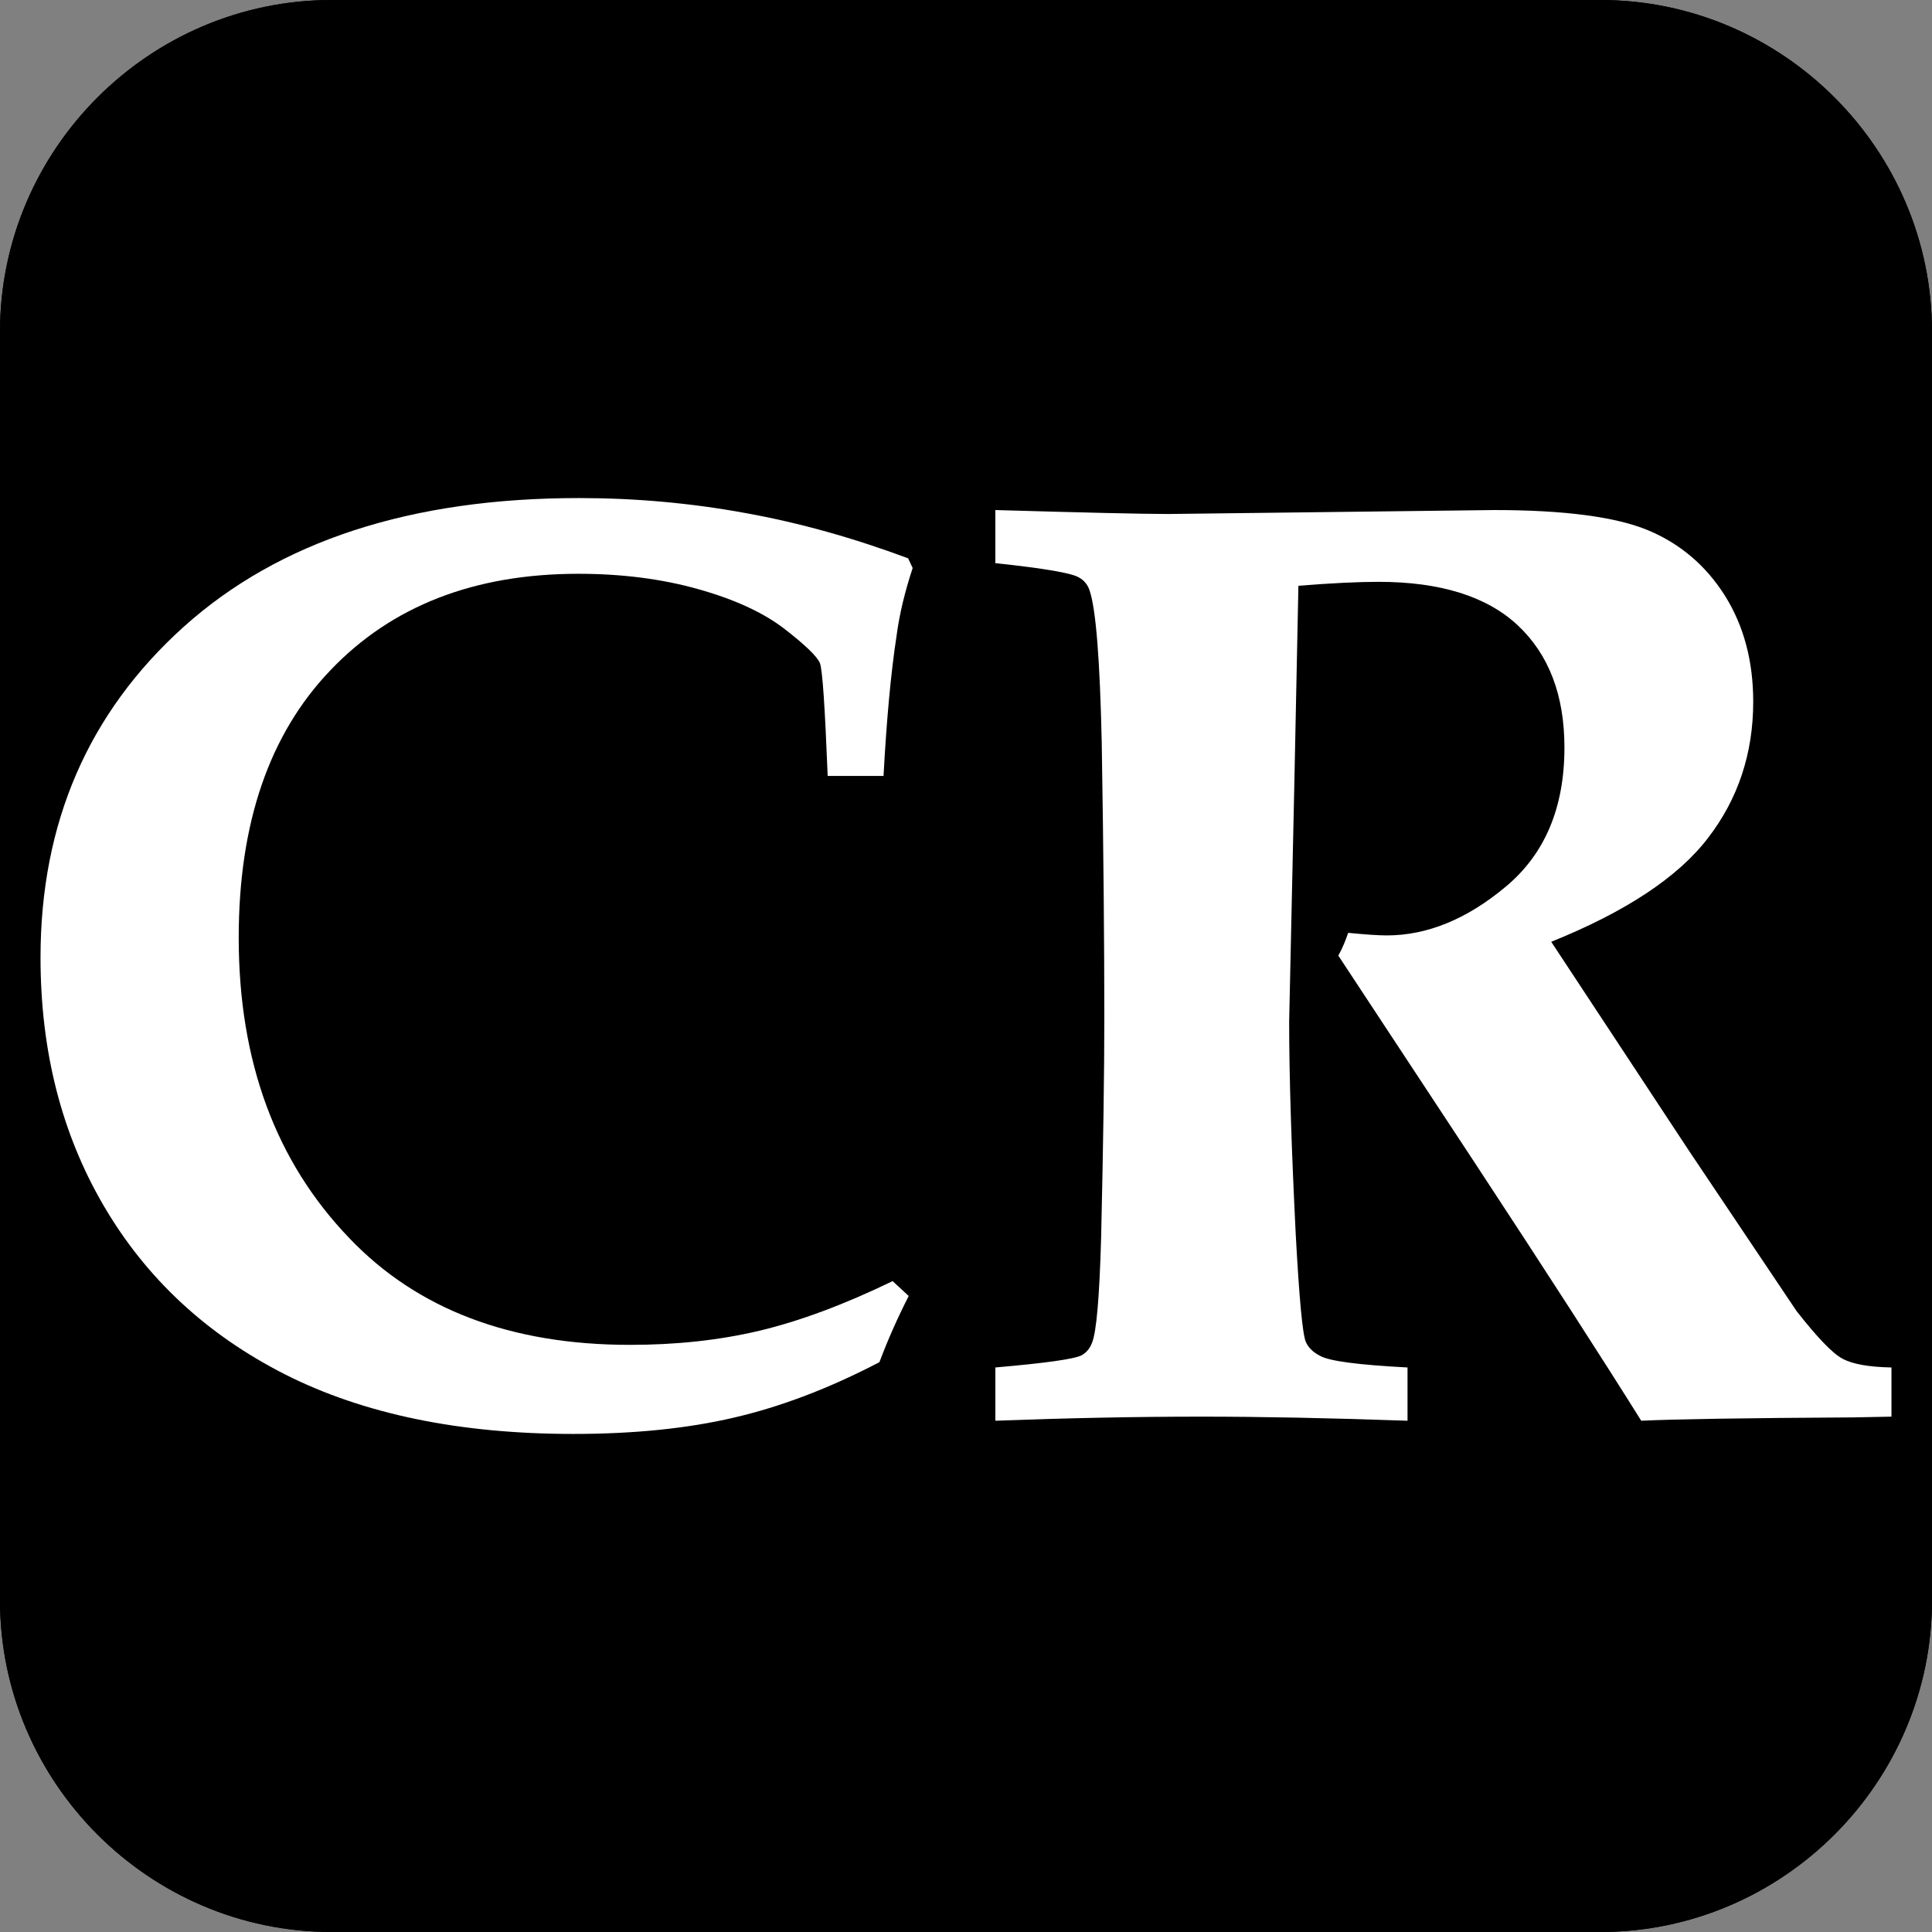
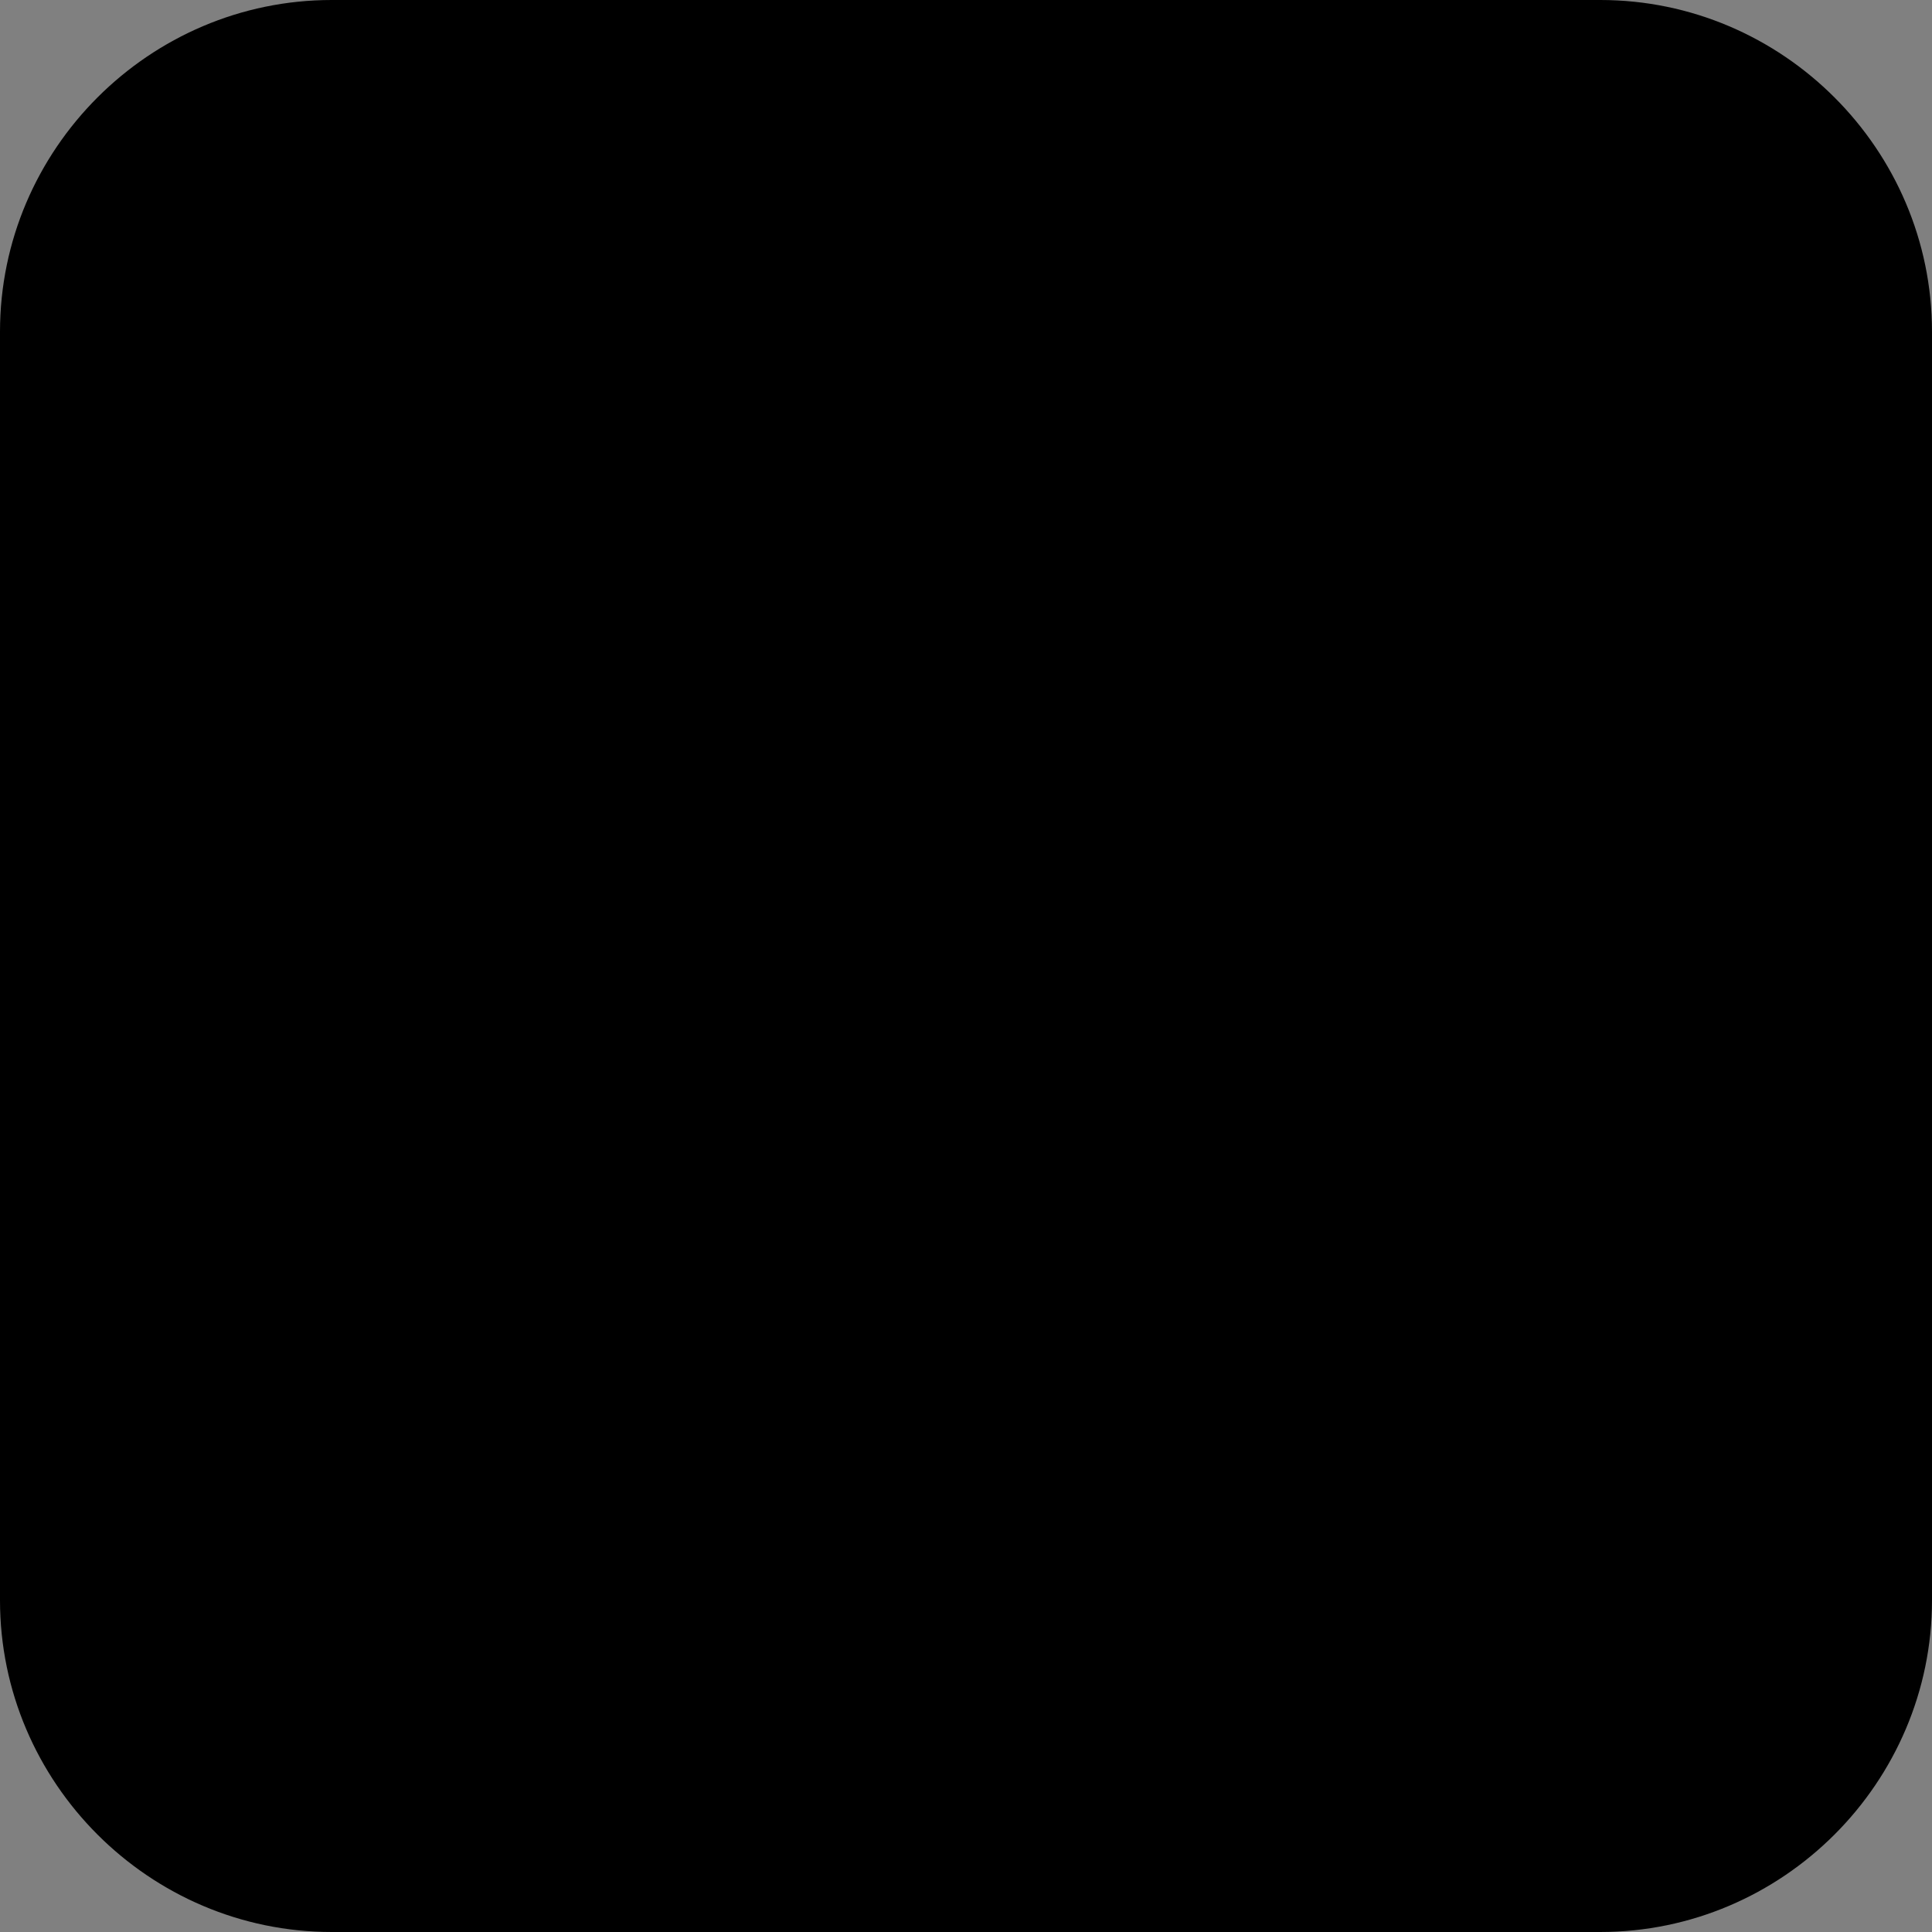
<svg xmlns="http://www.w3.org/2000/svg" xml:space="preserve" width="128px" height="128px" version="1.1" style="shape-rendering:geometricPrecision; text-rendering:geometricPrecision; image-rendering:optimizeQuality; fill-rule:evenodd; clip-rule:evenodd" viewBox="0 0 127.31 127.31">
  <rect x="0" y="0" width="127.31" height="127.31" fill="#808080" stroke="none" />
  <defs>
    <style type="text/css">
   
    .str0 {stroke:black;stroke-width:1.99;stroke-miterlimit:22.926}
    .fil2 {fill:none}
    .fil0 {fill:black}
    .fil1 {fill:white;fill-rule:nonzero}
   
  </style>
    <clipPath id="id0">
-       <path d="M21.86 0l83.59 0c12.02,0 21.86,9.84 21.86,21.86l0 83.59c0,12.02 -9.84,21.86 -21.86,21.86l-83.59 0c-12.02,0 -21.86,-9.84 -21.86,-21.86l0 -83.59c0,-12.02 9.84,-21.86 21.86,-21.86z" />
-     </clipPath>
+       </clipPath>
  </defs>
  <g id="Layer_x0020_1">
    <path class="fil0" d="M21.86 0l83.59 0c12.02,0 21.86,9.84 21.86,21.86l0 83.59c0,12.02 -9.84,21.86 -21.86,21.86l-83.59 0c-12.02,0 -21.86,-9.84 -21.86,-21.86l0 -83.59c0,-12.02 9.84,-21.86 21.86,-21.86z" />
    <g style="clip-path:url(#id0)">
      <g id="_2176068861552">
-         <rect class="fil0 str0" x="-81.31" y="-26.13" width="337.14" height="252.99" />
        <path class="fil1" d="M58.82 84.42l1.06 0.98c-0.73,1.43 -1.37,2.87 -1.93,4.36 -3.31,1.73 -6.51,2.94 -9.57,3.65 -3.07,0.72 -6.6,1.08 -10.6,1.08 -7.5,0 -13.82,-1.31 -18.99,-3.92 -5.18,-2.63 -9.15,-6.33 -11.94,-11.09 -2.79,-4.76 -4.18,-10.22 -4.18,-16.38 0,-8.86 3.14,-16.13 9.44,-21.8 6.29,-5.65 14.98,-8.48 26.04,-8.48 3.68,0 7.32,0.32 10.93,0.98 3.62,0.65 7.19,1.66 10.76,2.99l0.3 0.64c-0.51,1.55 -0.87,3.02 -1.06,4.46 -0.38,2.48 -0.66,5.56 -0.86,9.24l-3.68 0c-0.18,-4.51 -0.34,-6.98 -0.51,-7.43 -0.18,-0.44 -0.97,-1.2 -2.35,-2.27 -1.41,-1.08 -3.29,-1.94 -5.68,-2.61 -2.38,-0.67 -5.01,-1.01 -7.89,-1.01 -6.85,0 -12.29,2.12 -16.32,6.34 -4.05,4.22 -6.06,10.1 -6.06,17.64 0,8.16 2.44,14.76 7.3,19.81 4.48,4.69 10.64,7.02 18.48,7.02 3.04,0 5.87,-0.3 8.53,-0.93 2.64,-0.63 5.56,-1.71 8.78,-3.27z" />
        <path id="_1" class="fil1" d="M65.59 93.62l0 -3.51c3.32,-0.29 5.2,-0.55 5.7,-0.81 0.3,-0.18 0.53,-0.44 0.67,-0.82 0.29,-0.69 0.49,-3 0.6,-6.95 0.14,-6.12 0.21,-10.94 0.21,-14.46 0,-4.76 -0.05,-10.79 -0.17,-18.12 -0.12,-5.46 -0.38,-8.8 -0.8,-10.04 -0.12,-0.37 -0.35,-0.66 -0.69,-0.85 -0.45,-0.29 -2.29,-0.61 -5.52,-0.95l0 -3.5c5.9,0.17 9.71,0.26 11.42,0.26l21.45 -0.26c4.64,0 8.03,0.45 10.16,1.34 2.12,0.89 3.81,2.34 5.05,4.31 1.24,1.98 1.86,4.31 1.86,6.98 0,3.41 -1,6.41 -2.98,8.98 -1.97,2.58 -5.42,4.86 -10.33,6.84l9.09 13.79 7.08 10.55c1.36,1.73 2.36,2.78 3.02,3.13 0.66,0.36 1.74,0.55 3.23,0.58l0 3.24 -2.51 0.05c-7.25,0.04 -11.89,0.12 -13.98,0.22 -2.48,-3.97 -6.19,-9.73 -11.14,-17.26l-8.82 -13.39c0.27,-0.48 0.47,-0.98 0.65,-1.5 1.13,0.11 1.98,0.17 2.54,0.17 2.65,0 5.27,-1.06 7.84,-3.21 2.58,-2.15 3.87,-5.2 3.87,-9.17 0,-3.46 -1.03,-6.13 -3.07,-8.05 -2.04,-1.91 -5.11,-2.87 -9.18,-2.87 -1.3,0 -3.06,0.08 -5.28,0.26l-0.26 12.66 -0.35 16.06c0,3.64 0.15,8.28 0.43,13.95 0.23,4.26 0.45,6.65 0.67,7.16 0.17,0.38 0.48,0.68 0.93,0.91 0.6,0.35 2.53,0.6 5.77,0.77l0 3.51c-5.11,-0.18 -9.65,-0.27 -13.59,-0.27 -4.22,0 -8.74,0.09 -13.57,0.27z" />
      </g>
    </g>
-     <path class="fil2" d="M21.86 0l83.59 0c12.02,0 21.86,9.84 21.86,21.86l0 83.59c0,12.02 -9.84,21.86 -21.86,21.86l-83.59 0c-12.02,0 -21.86,-9.84 -21.86,-21.86l0 -83.59c0,-12.02 9.84,-21.86 21.86,-21.86z" />
  </g>
</svg>